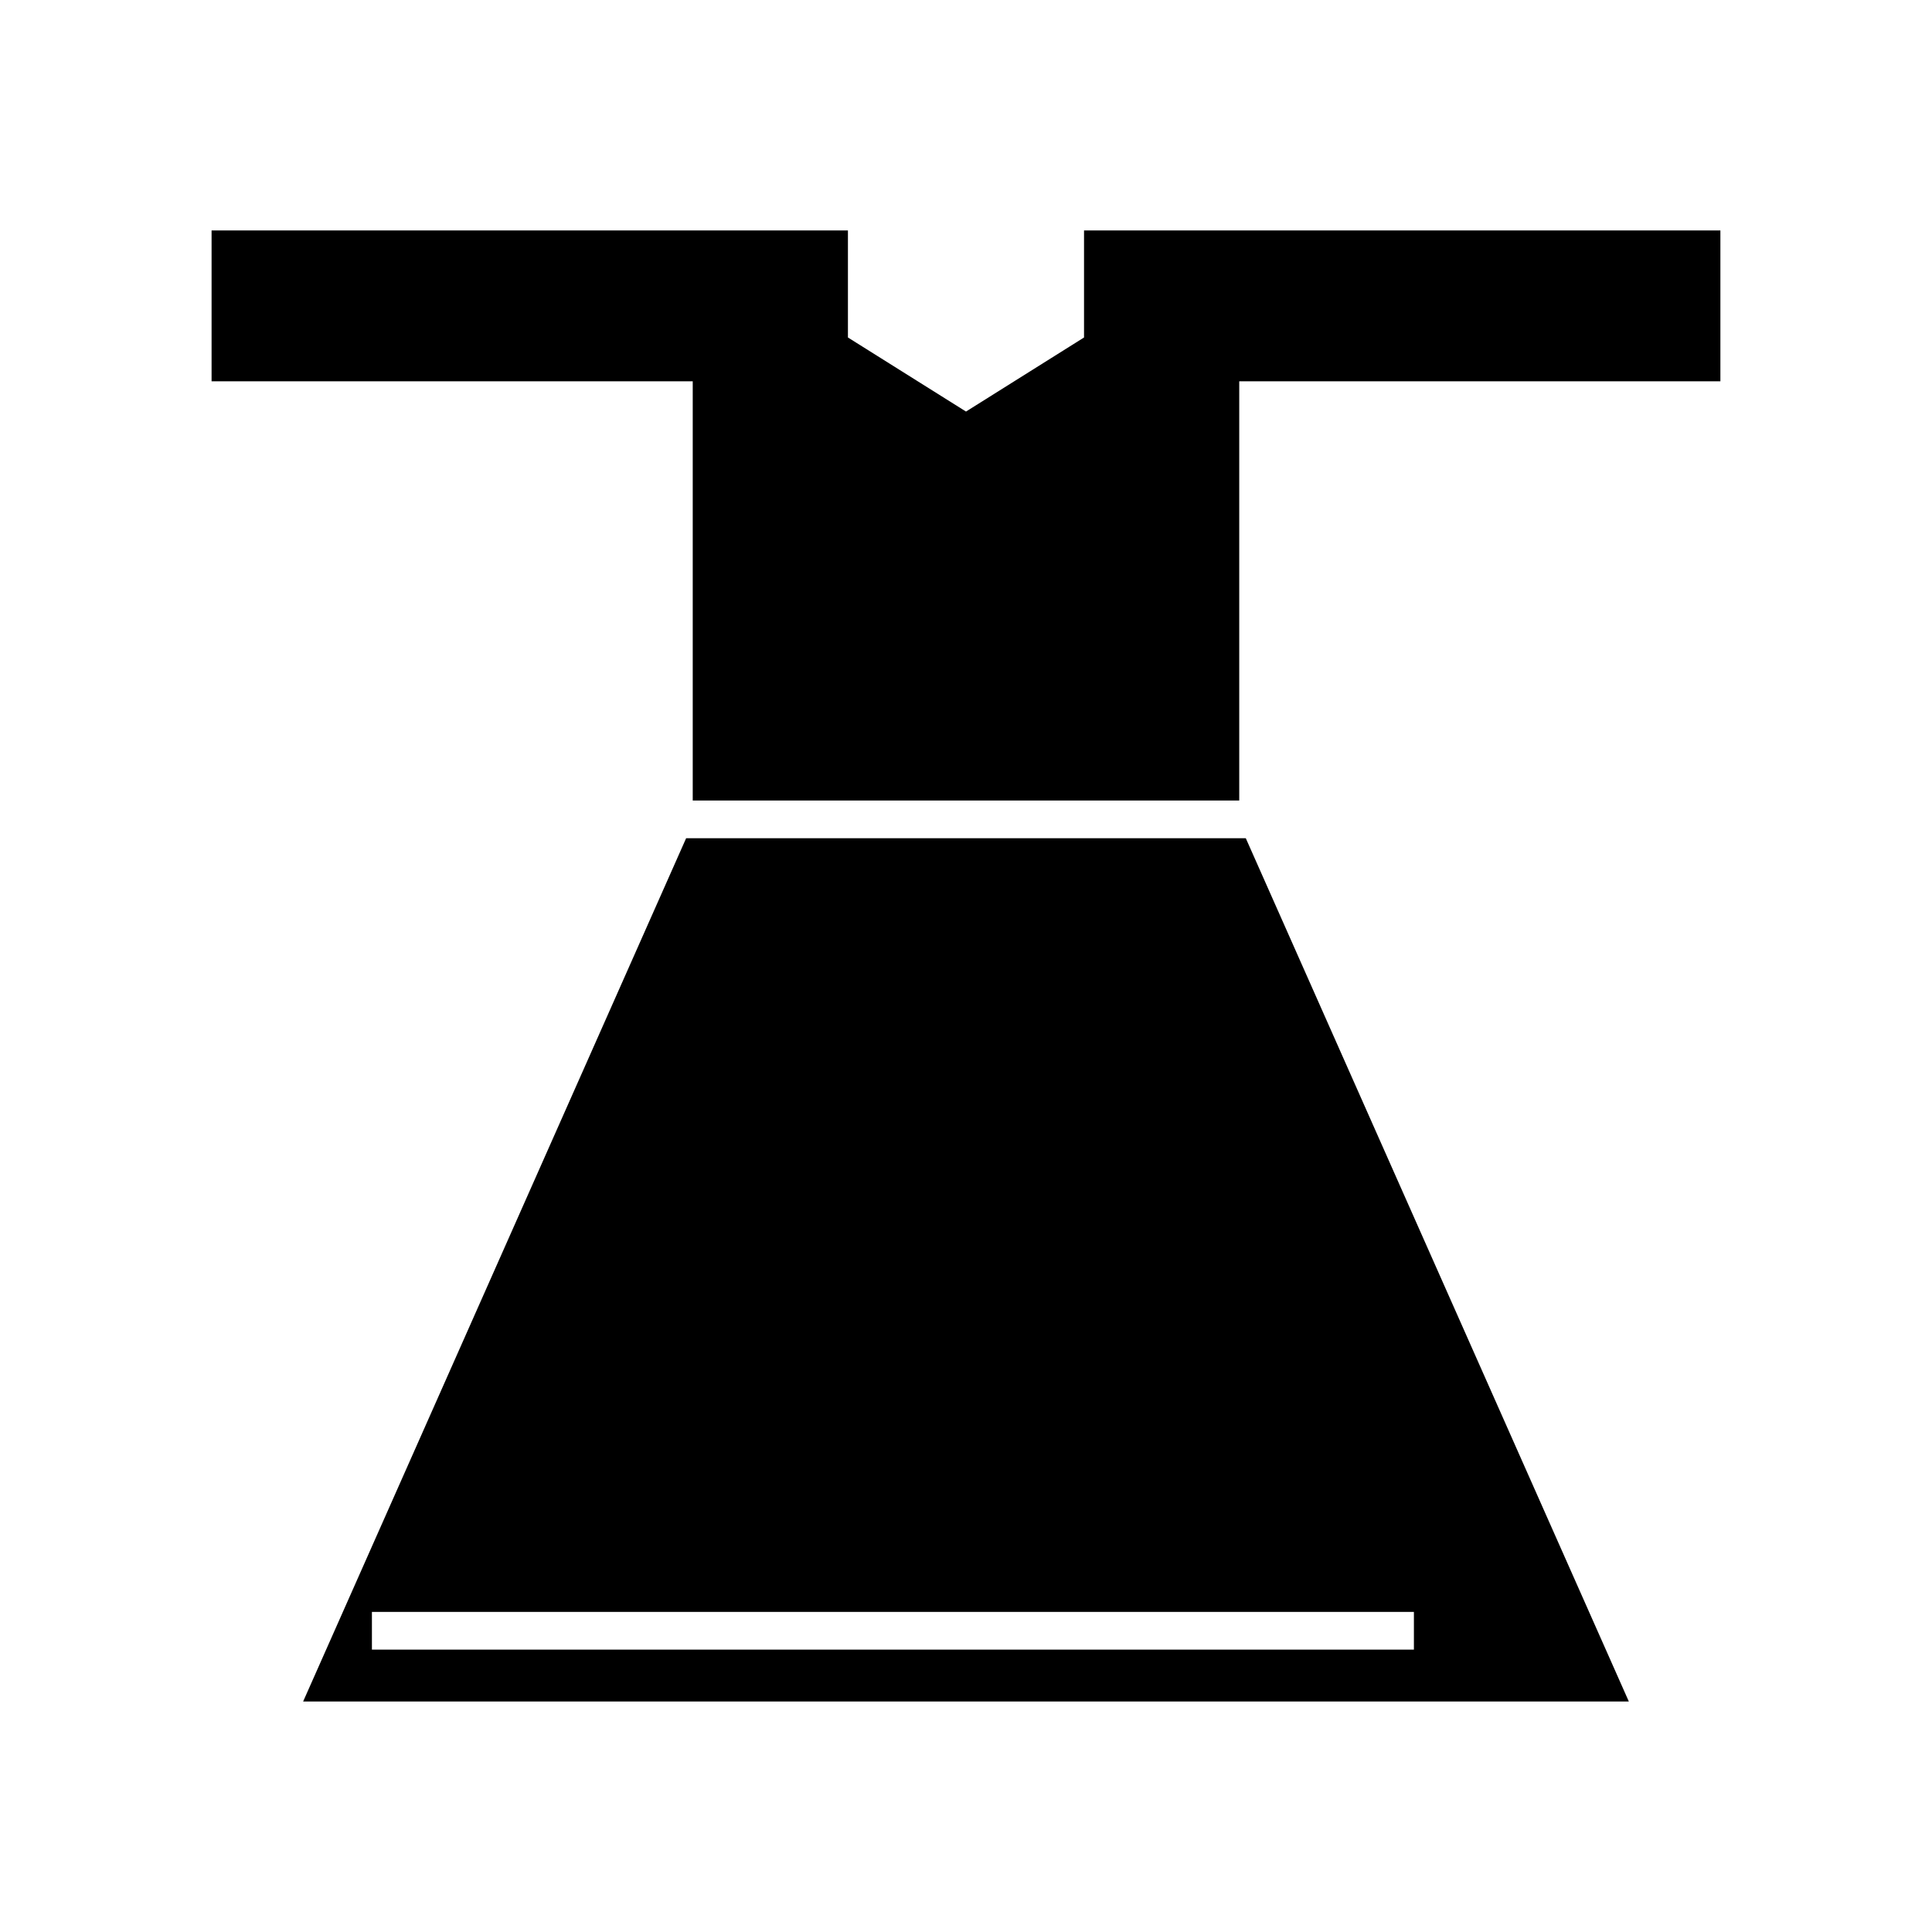
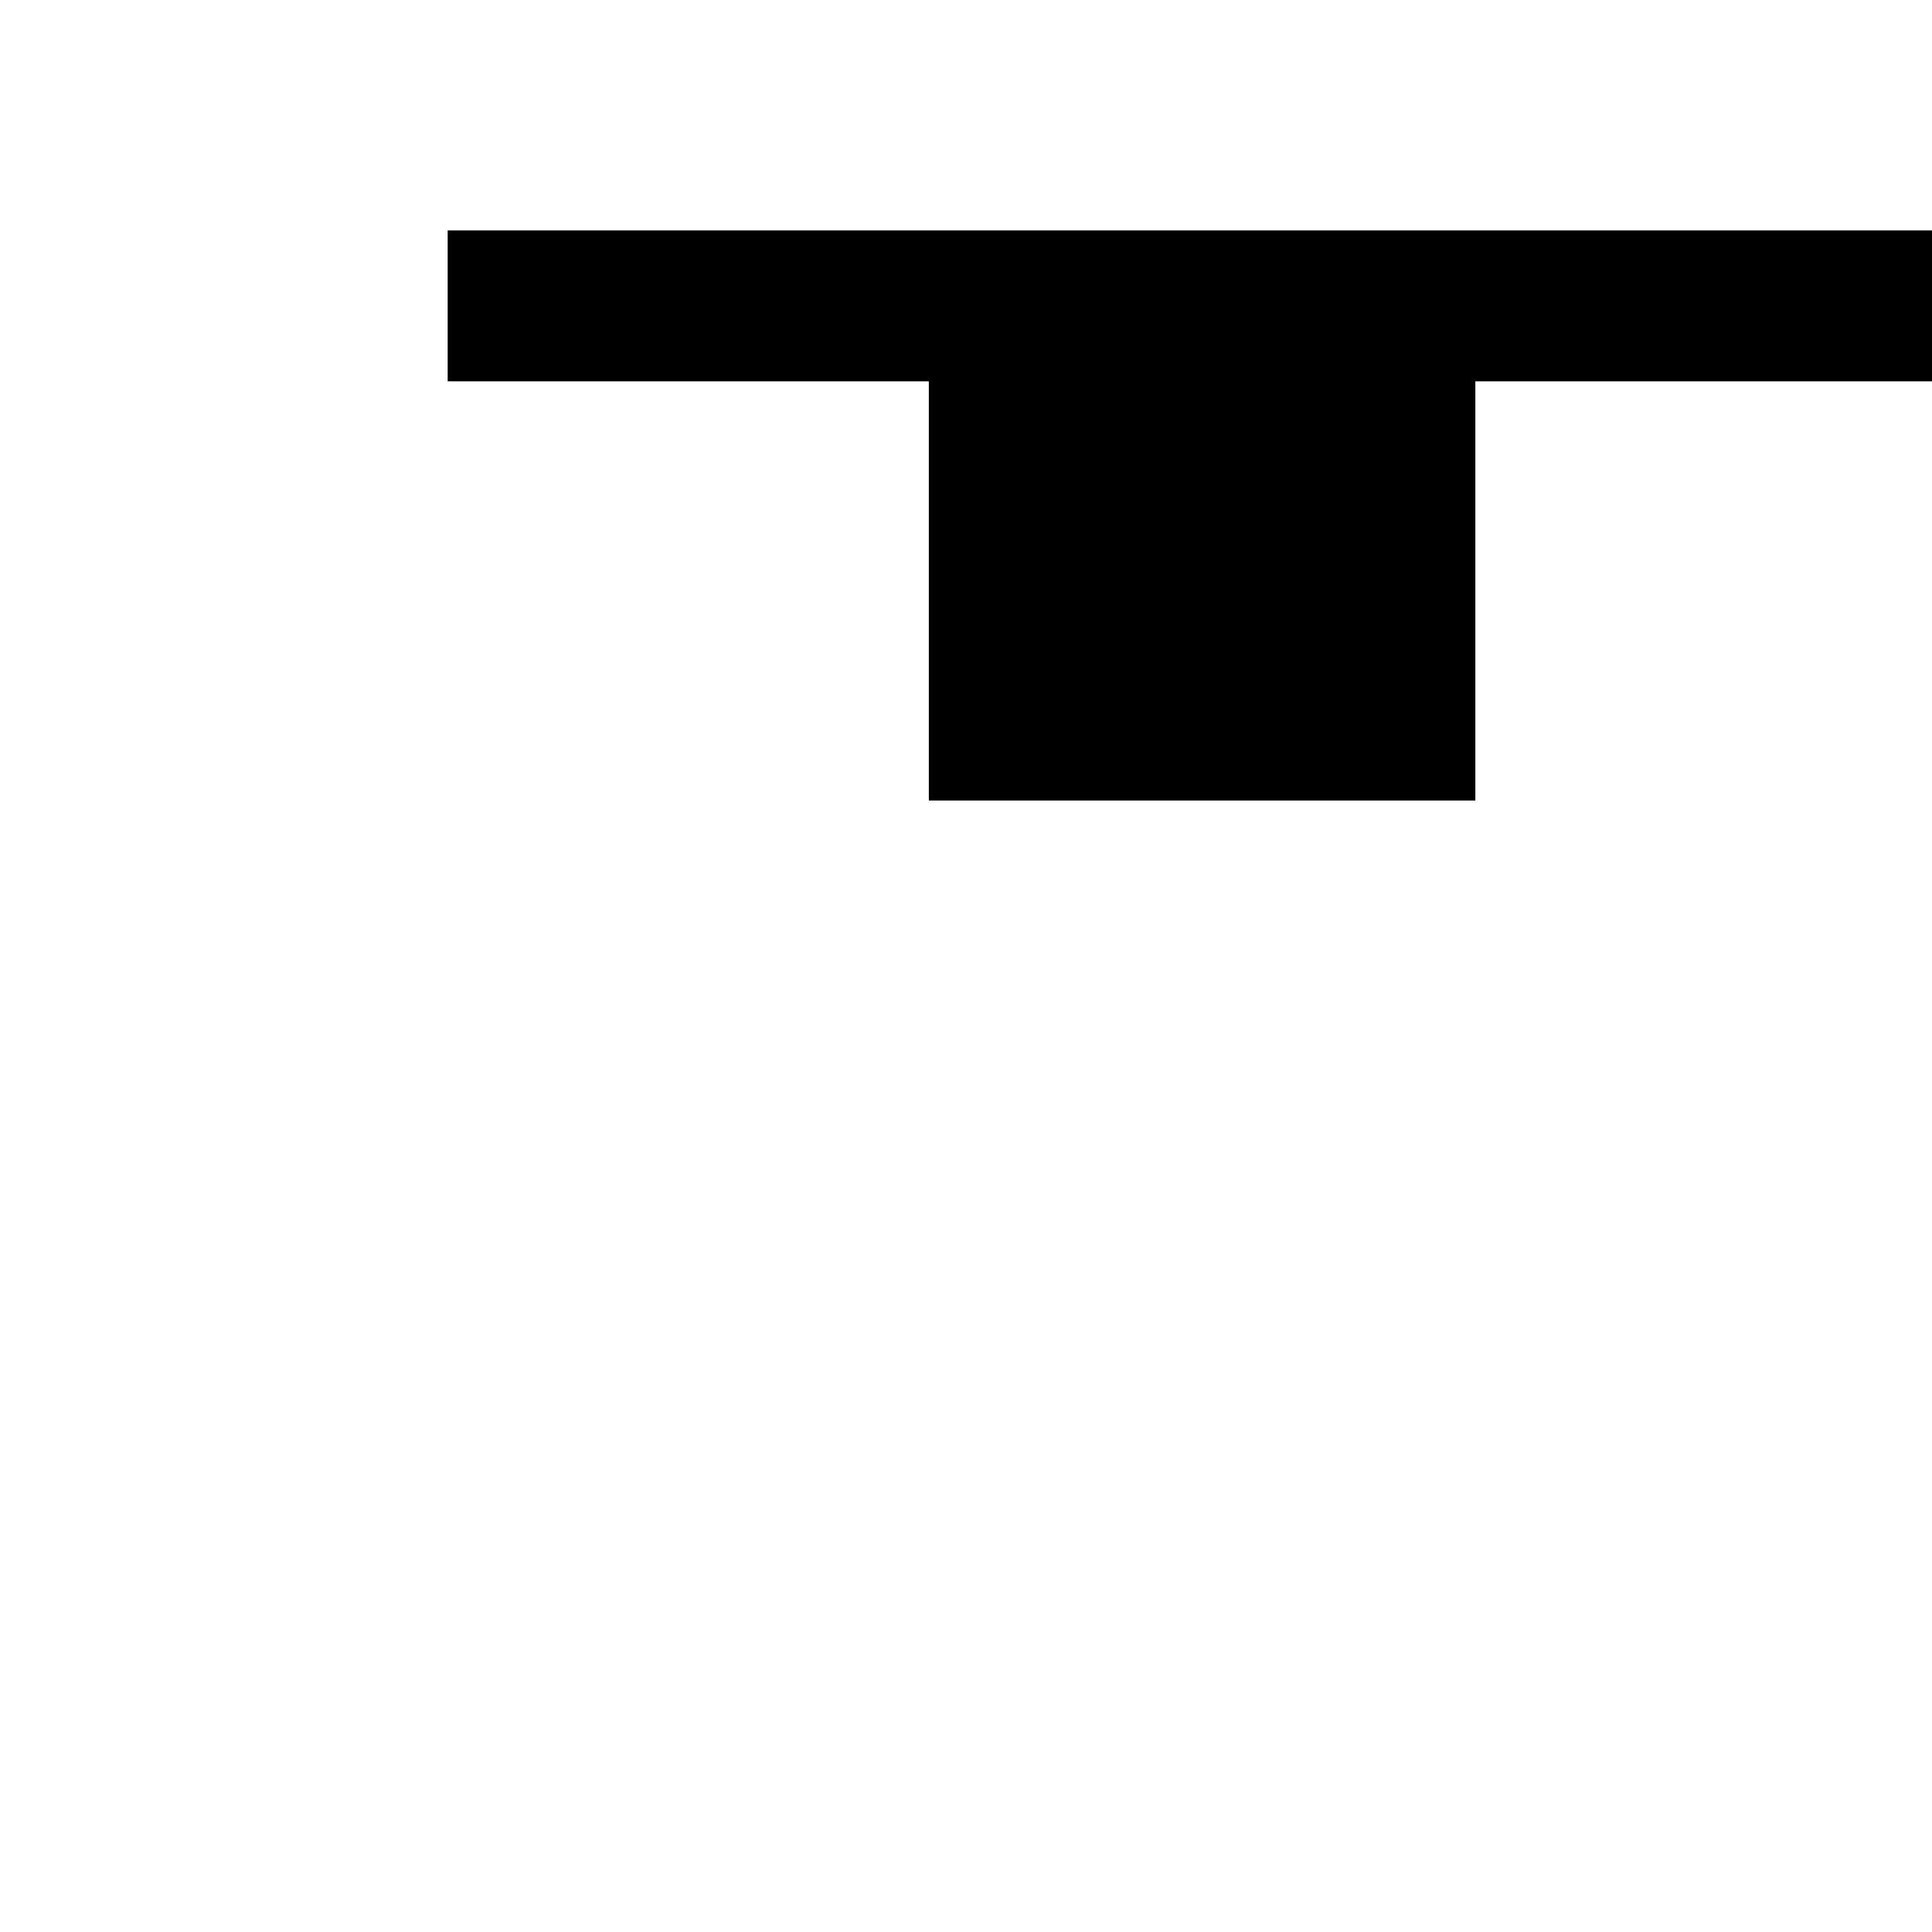
<svg xmlns="http://www.w3.org/2000/svg" fill="#000000" width="800px" height="800px" version="1.1" viewBox="144 144 512 512">
  <g>
-     <path d="m431.28 205.07v28.367l-31.281 19.629-31.289-19.629v-28.367h-168.64v39.984h127.51v111.09h144.83v-111.09h127.51v-39.984z" />
-     <path d="m325.83 366.14-101.5 228.78h351.33l-101.51-228.78zm192.87 215.03h-276.14v-9.992h276.14z" />
+     <path d="m431.28 205.07v28.367v-28.367h-168.64v39.984h127.51v111.09h144.83v-111.09h127.51v-39.984z" />
  </g>
</svg>